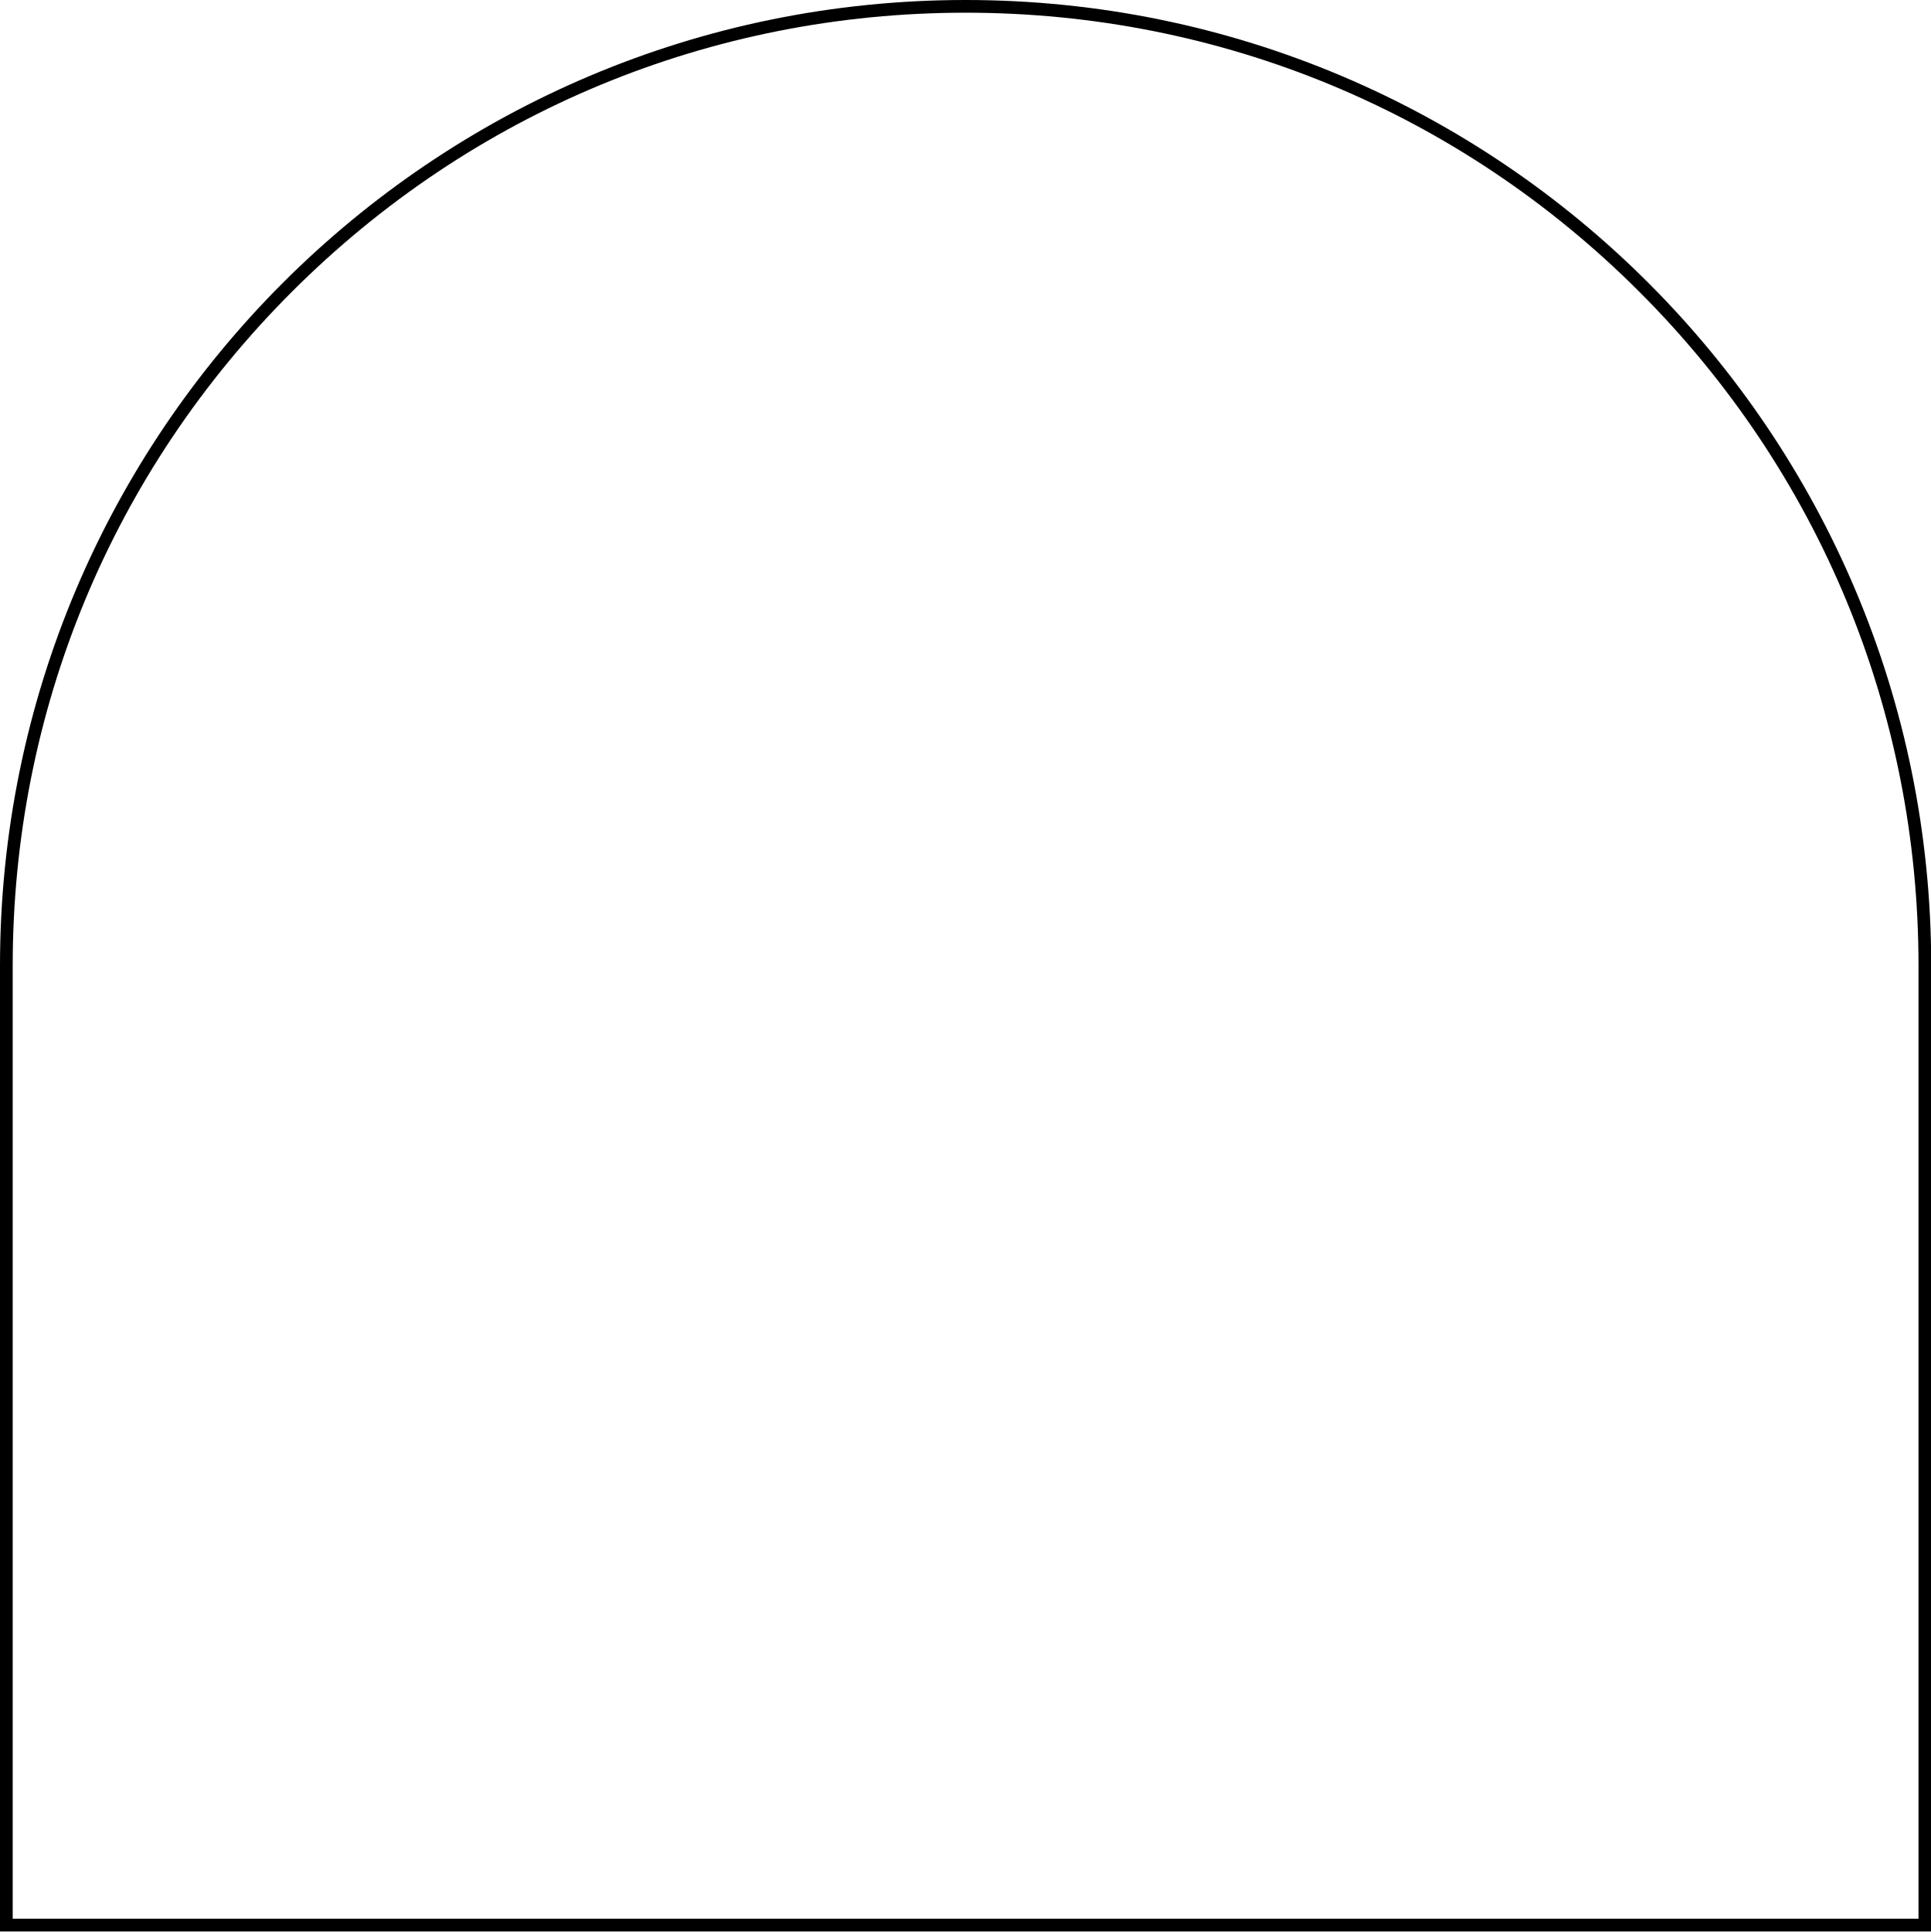
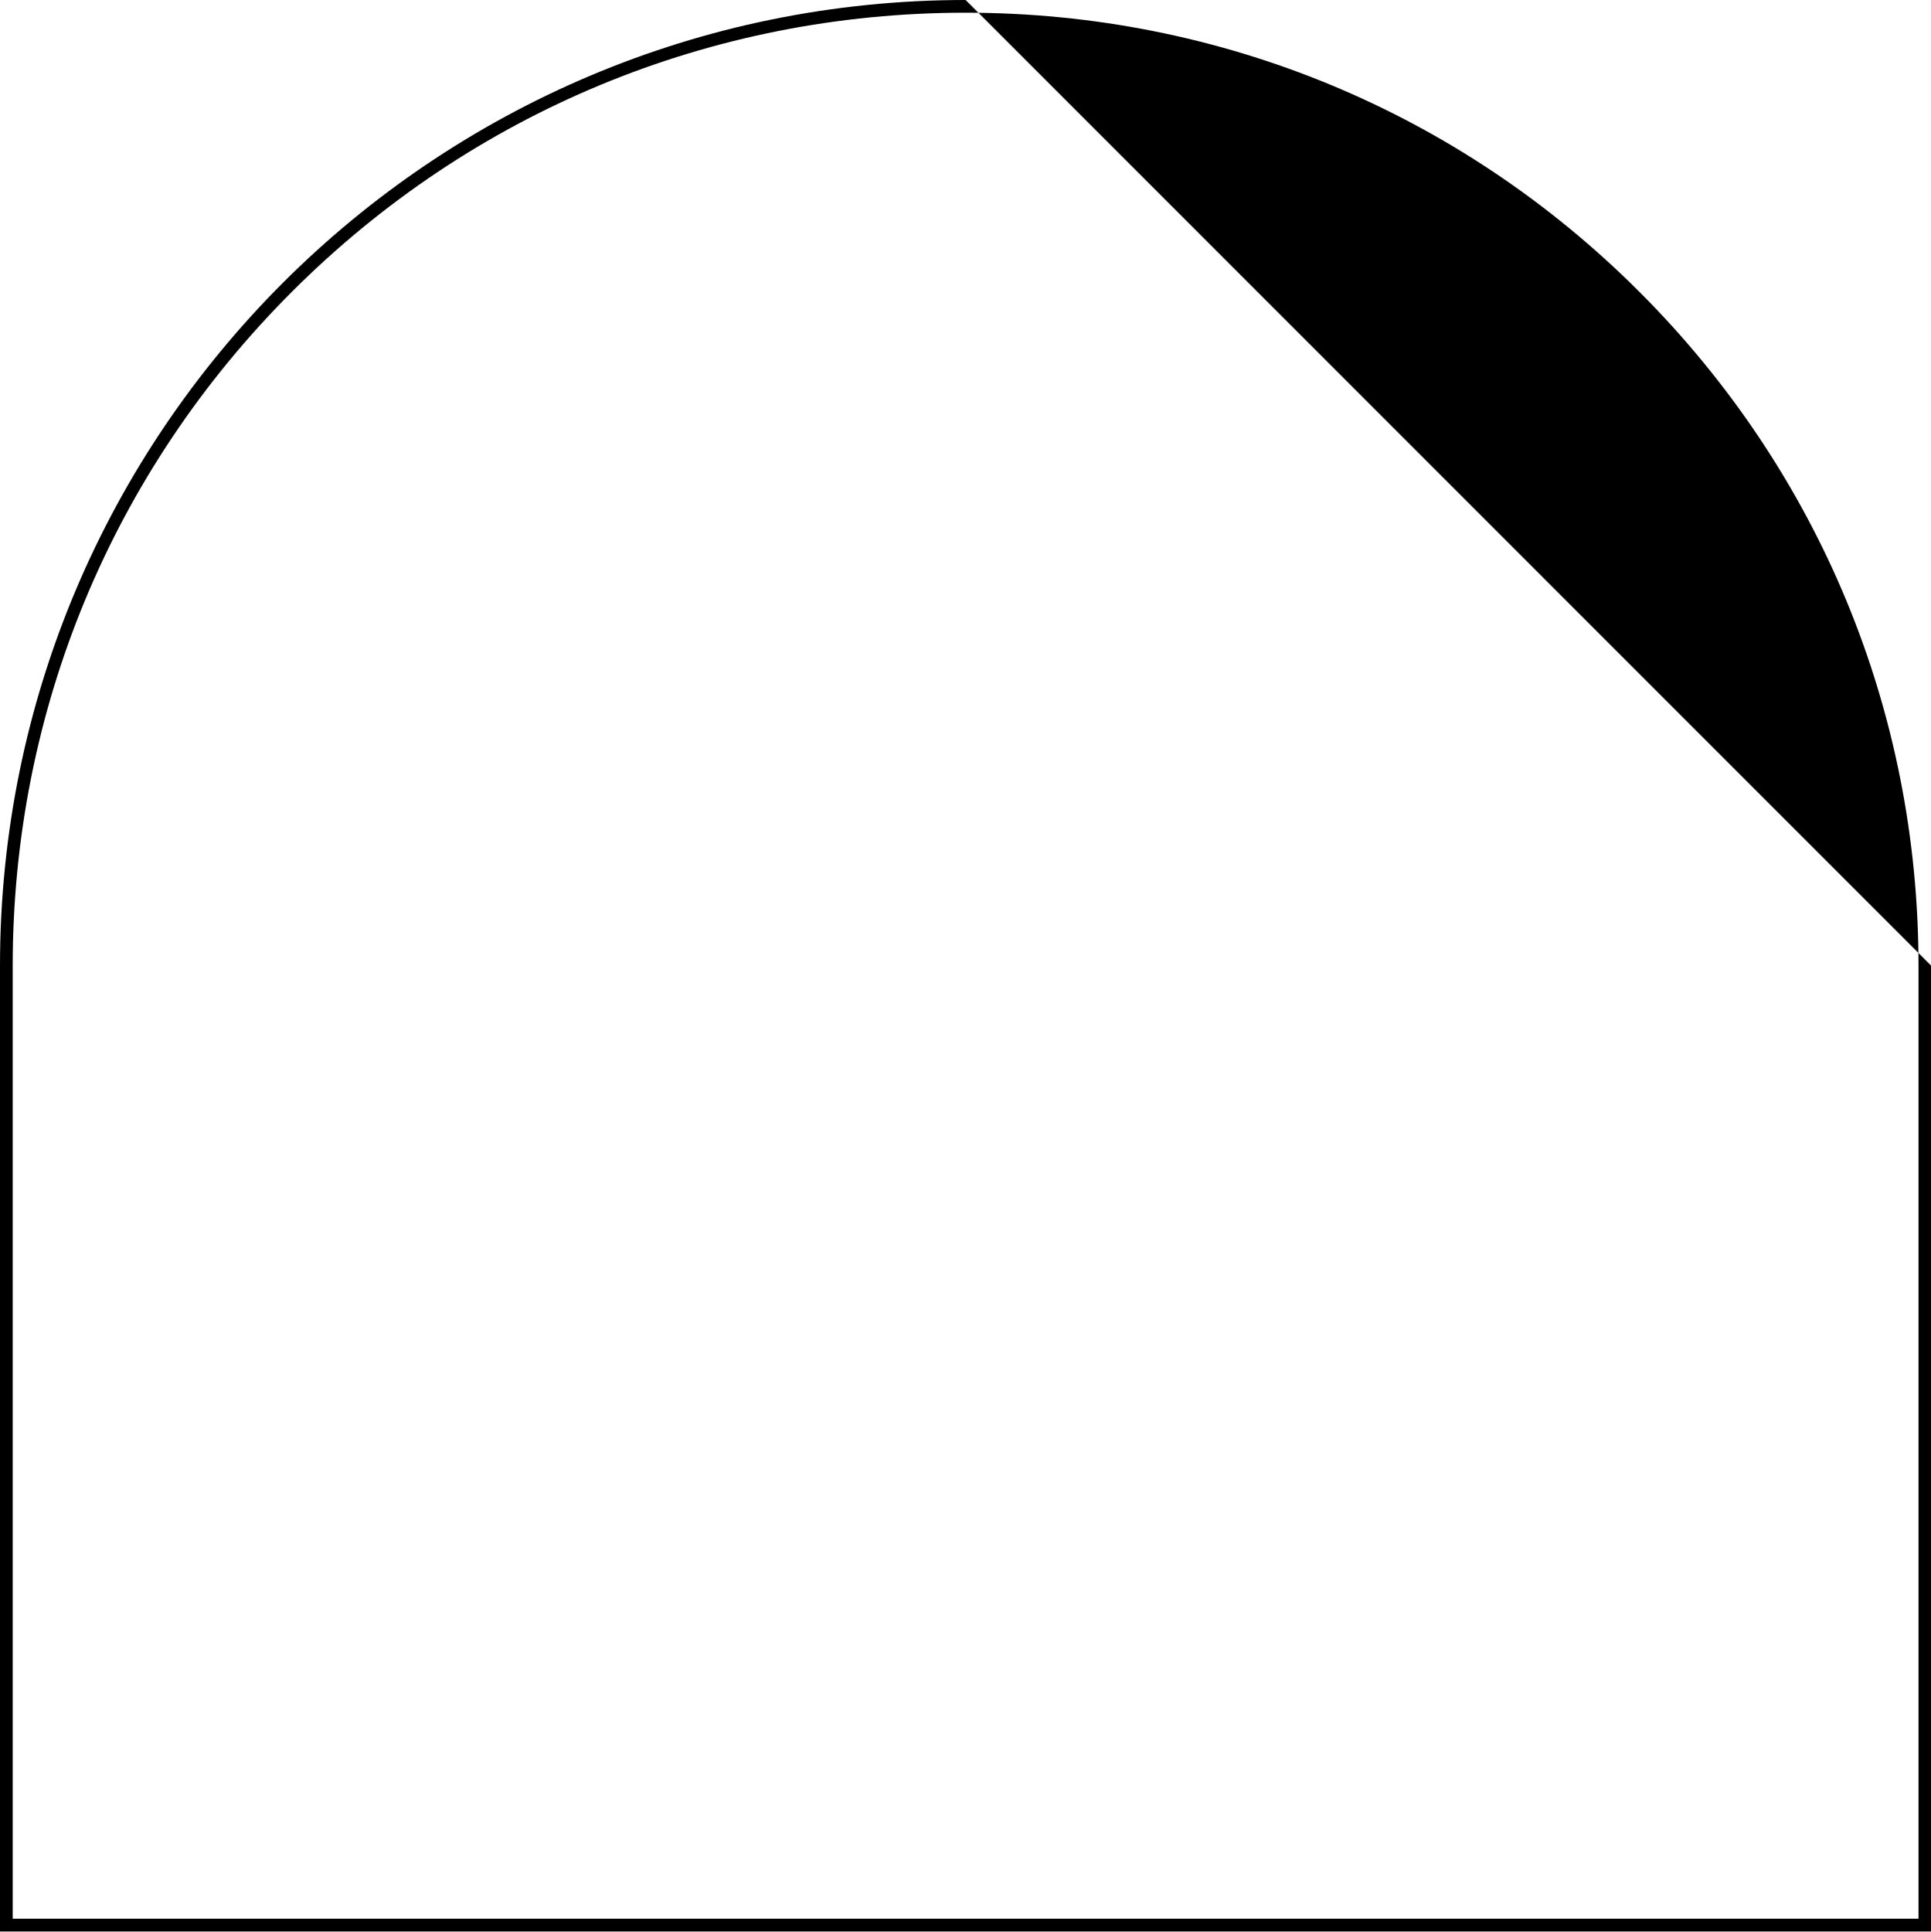
<svg xmlns="http://www.w3.org/2000/svg" data-name="Layer 1" fill="#000000" height="456.2" preserveAspectRatio="xMidYMid meet" version="1" viewBox="0.0 0.0 456.1 456.2" width="456.1" zoomAndPan="magnify">
  <g id="change1_1">
-     <path d="M228.08,0C102.11,0,0,102.11,0,228.08v228.08H456.15V228.08C456.15,102.11,354.04,0,228.08,0Zm225.08,453.15H3V228.08c0-60.12,23.41-116.64,65.92-159.15S167.96,3,228.08,3s116.64,23.41,159.15,65.92c42.51,42.51,65.92,99.03,65.92,159.15v225.08Z" fill="#000000" fill-rule="evenodd" />
+     <path d="M228.08,0C102.11,0,0,102.11,0,228.08v228.08H456.15V228.08Zm225.08,453.15H3V228.08c0-60.12,23.41-116.64,65.92-159.15S167.96,3,228.08,3s116.64,23.41,159.15,65.92c42.51,42.51,65.92,99.03,65.92,159.15v225.08Z" fill="#000000" fill-rule="evenodd" />
  </g>
</svg>